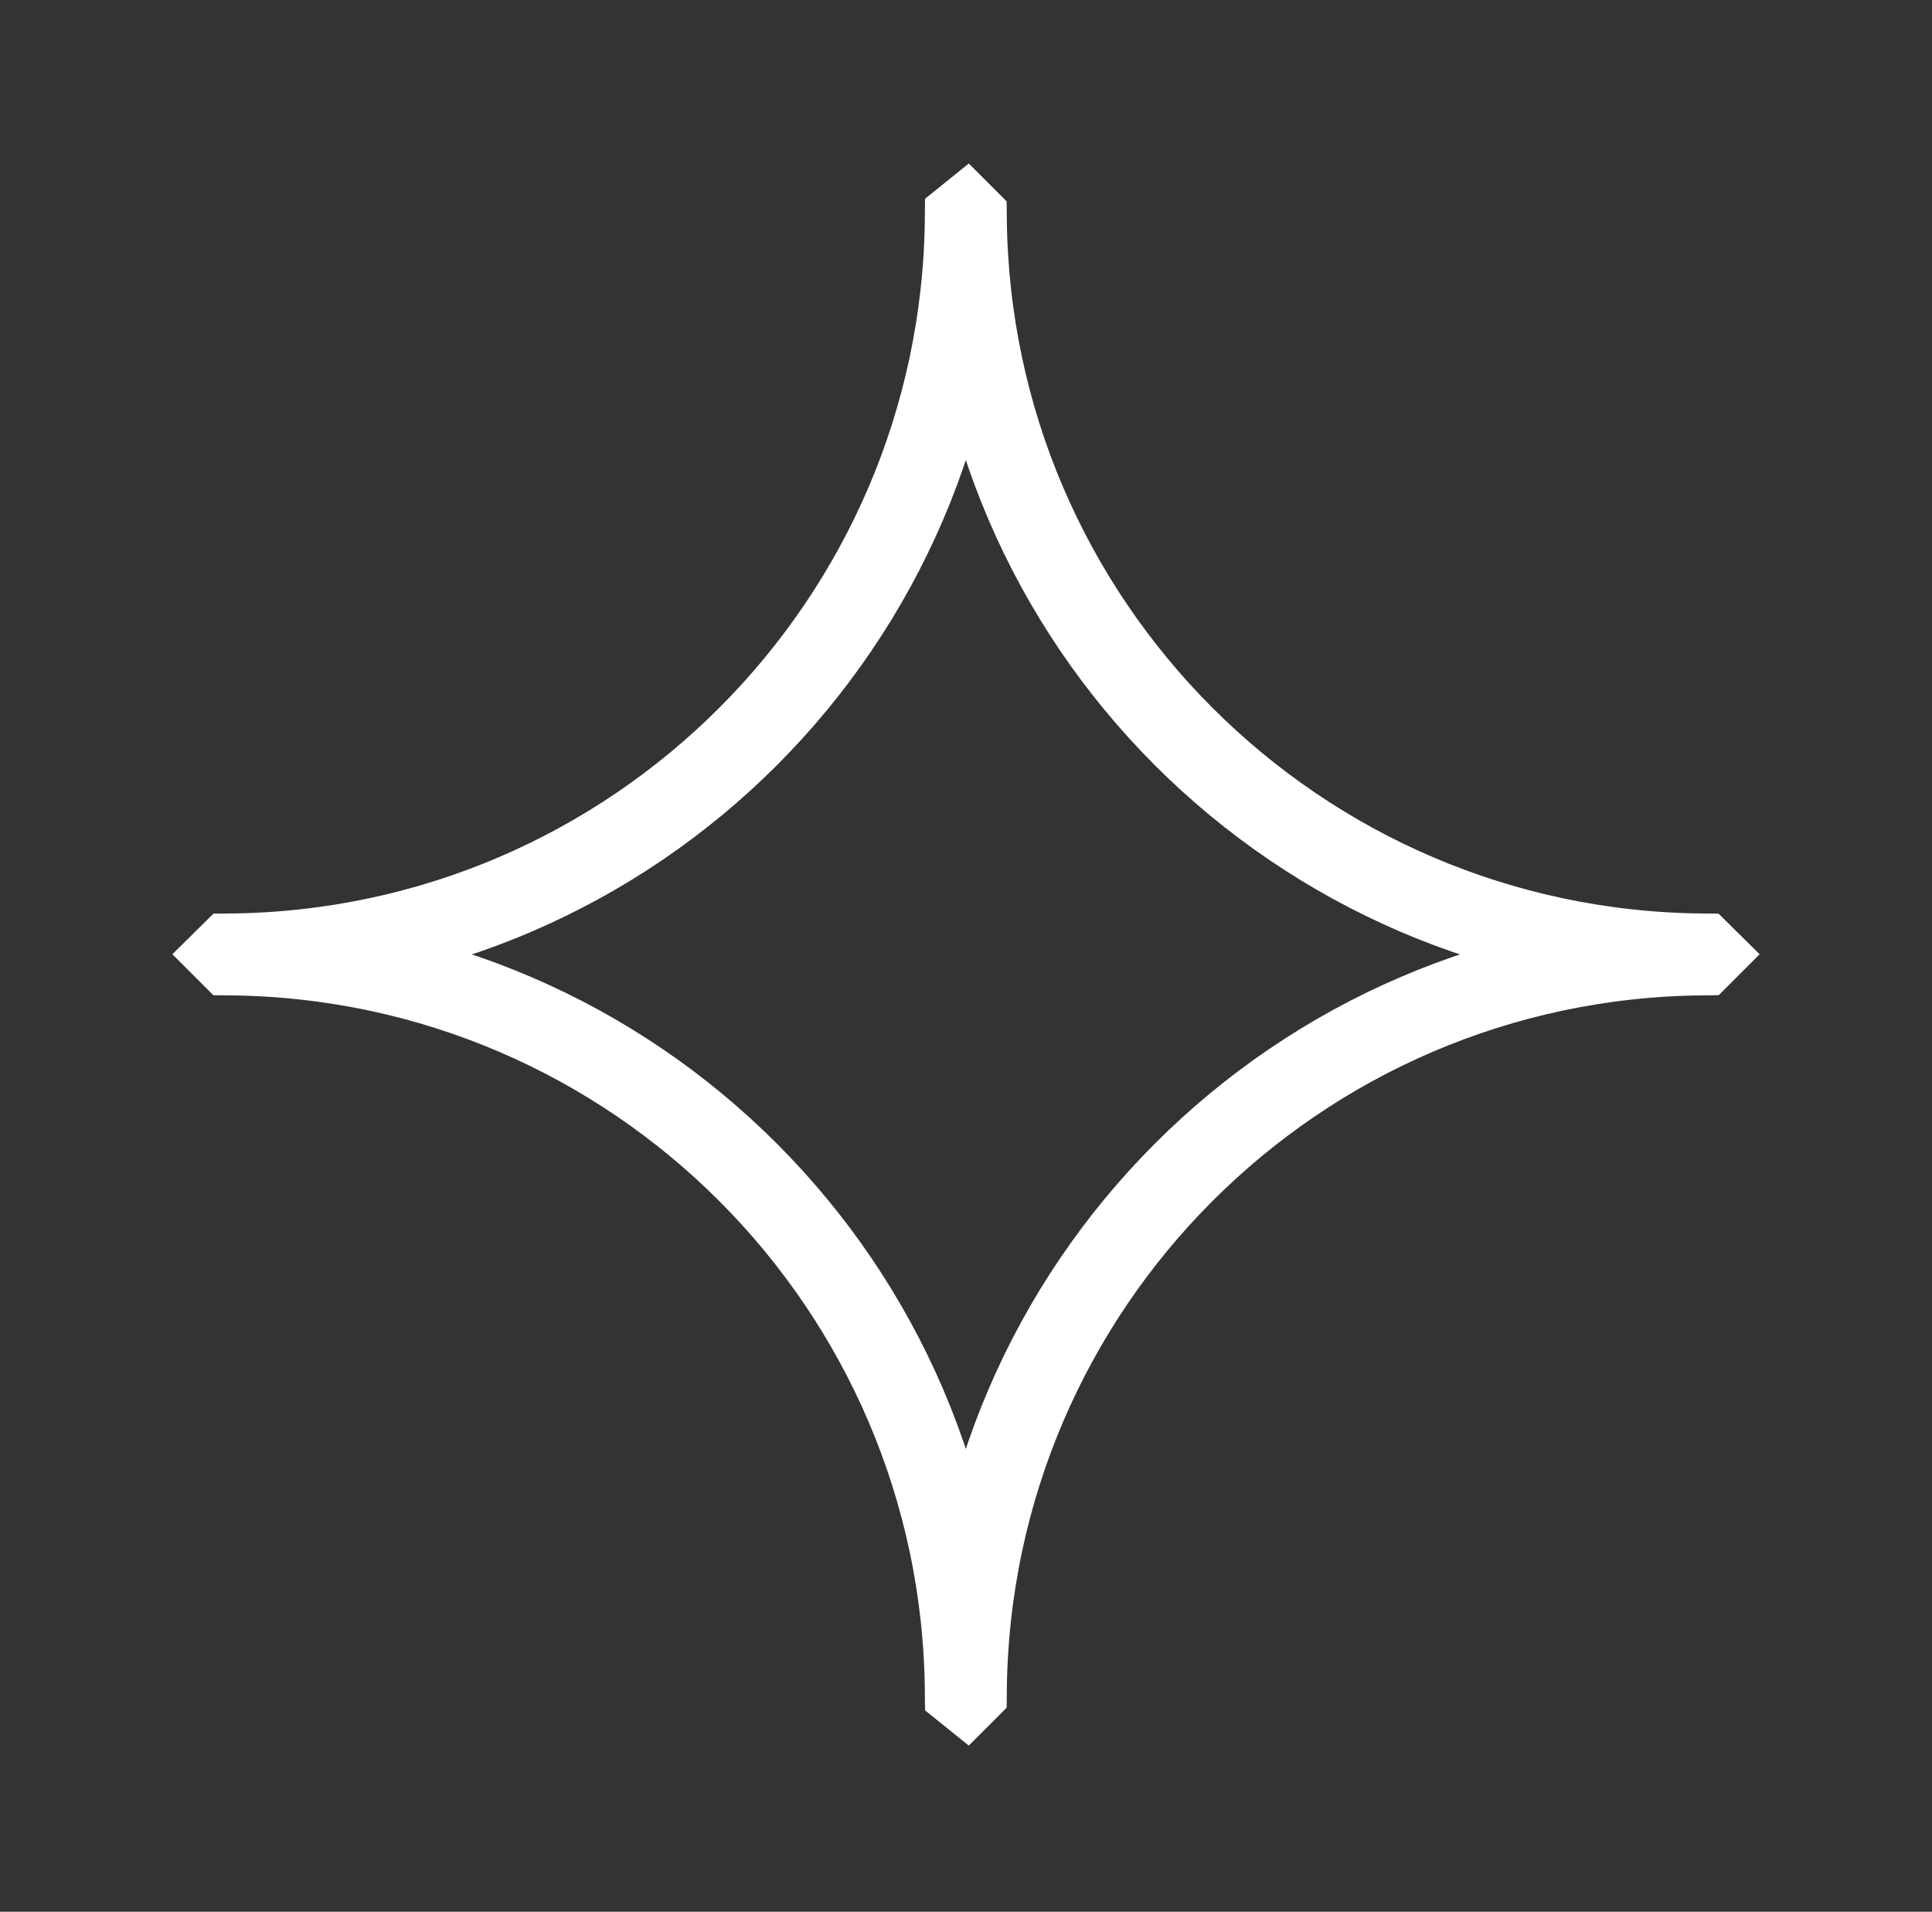
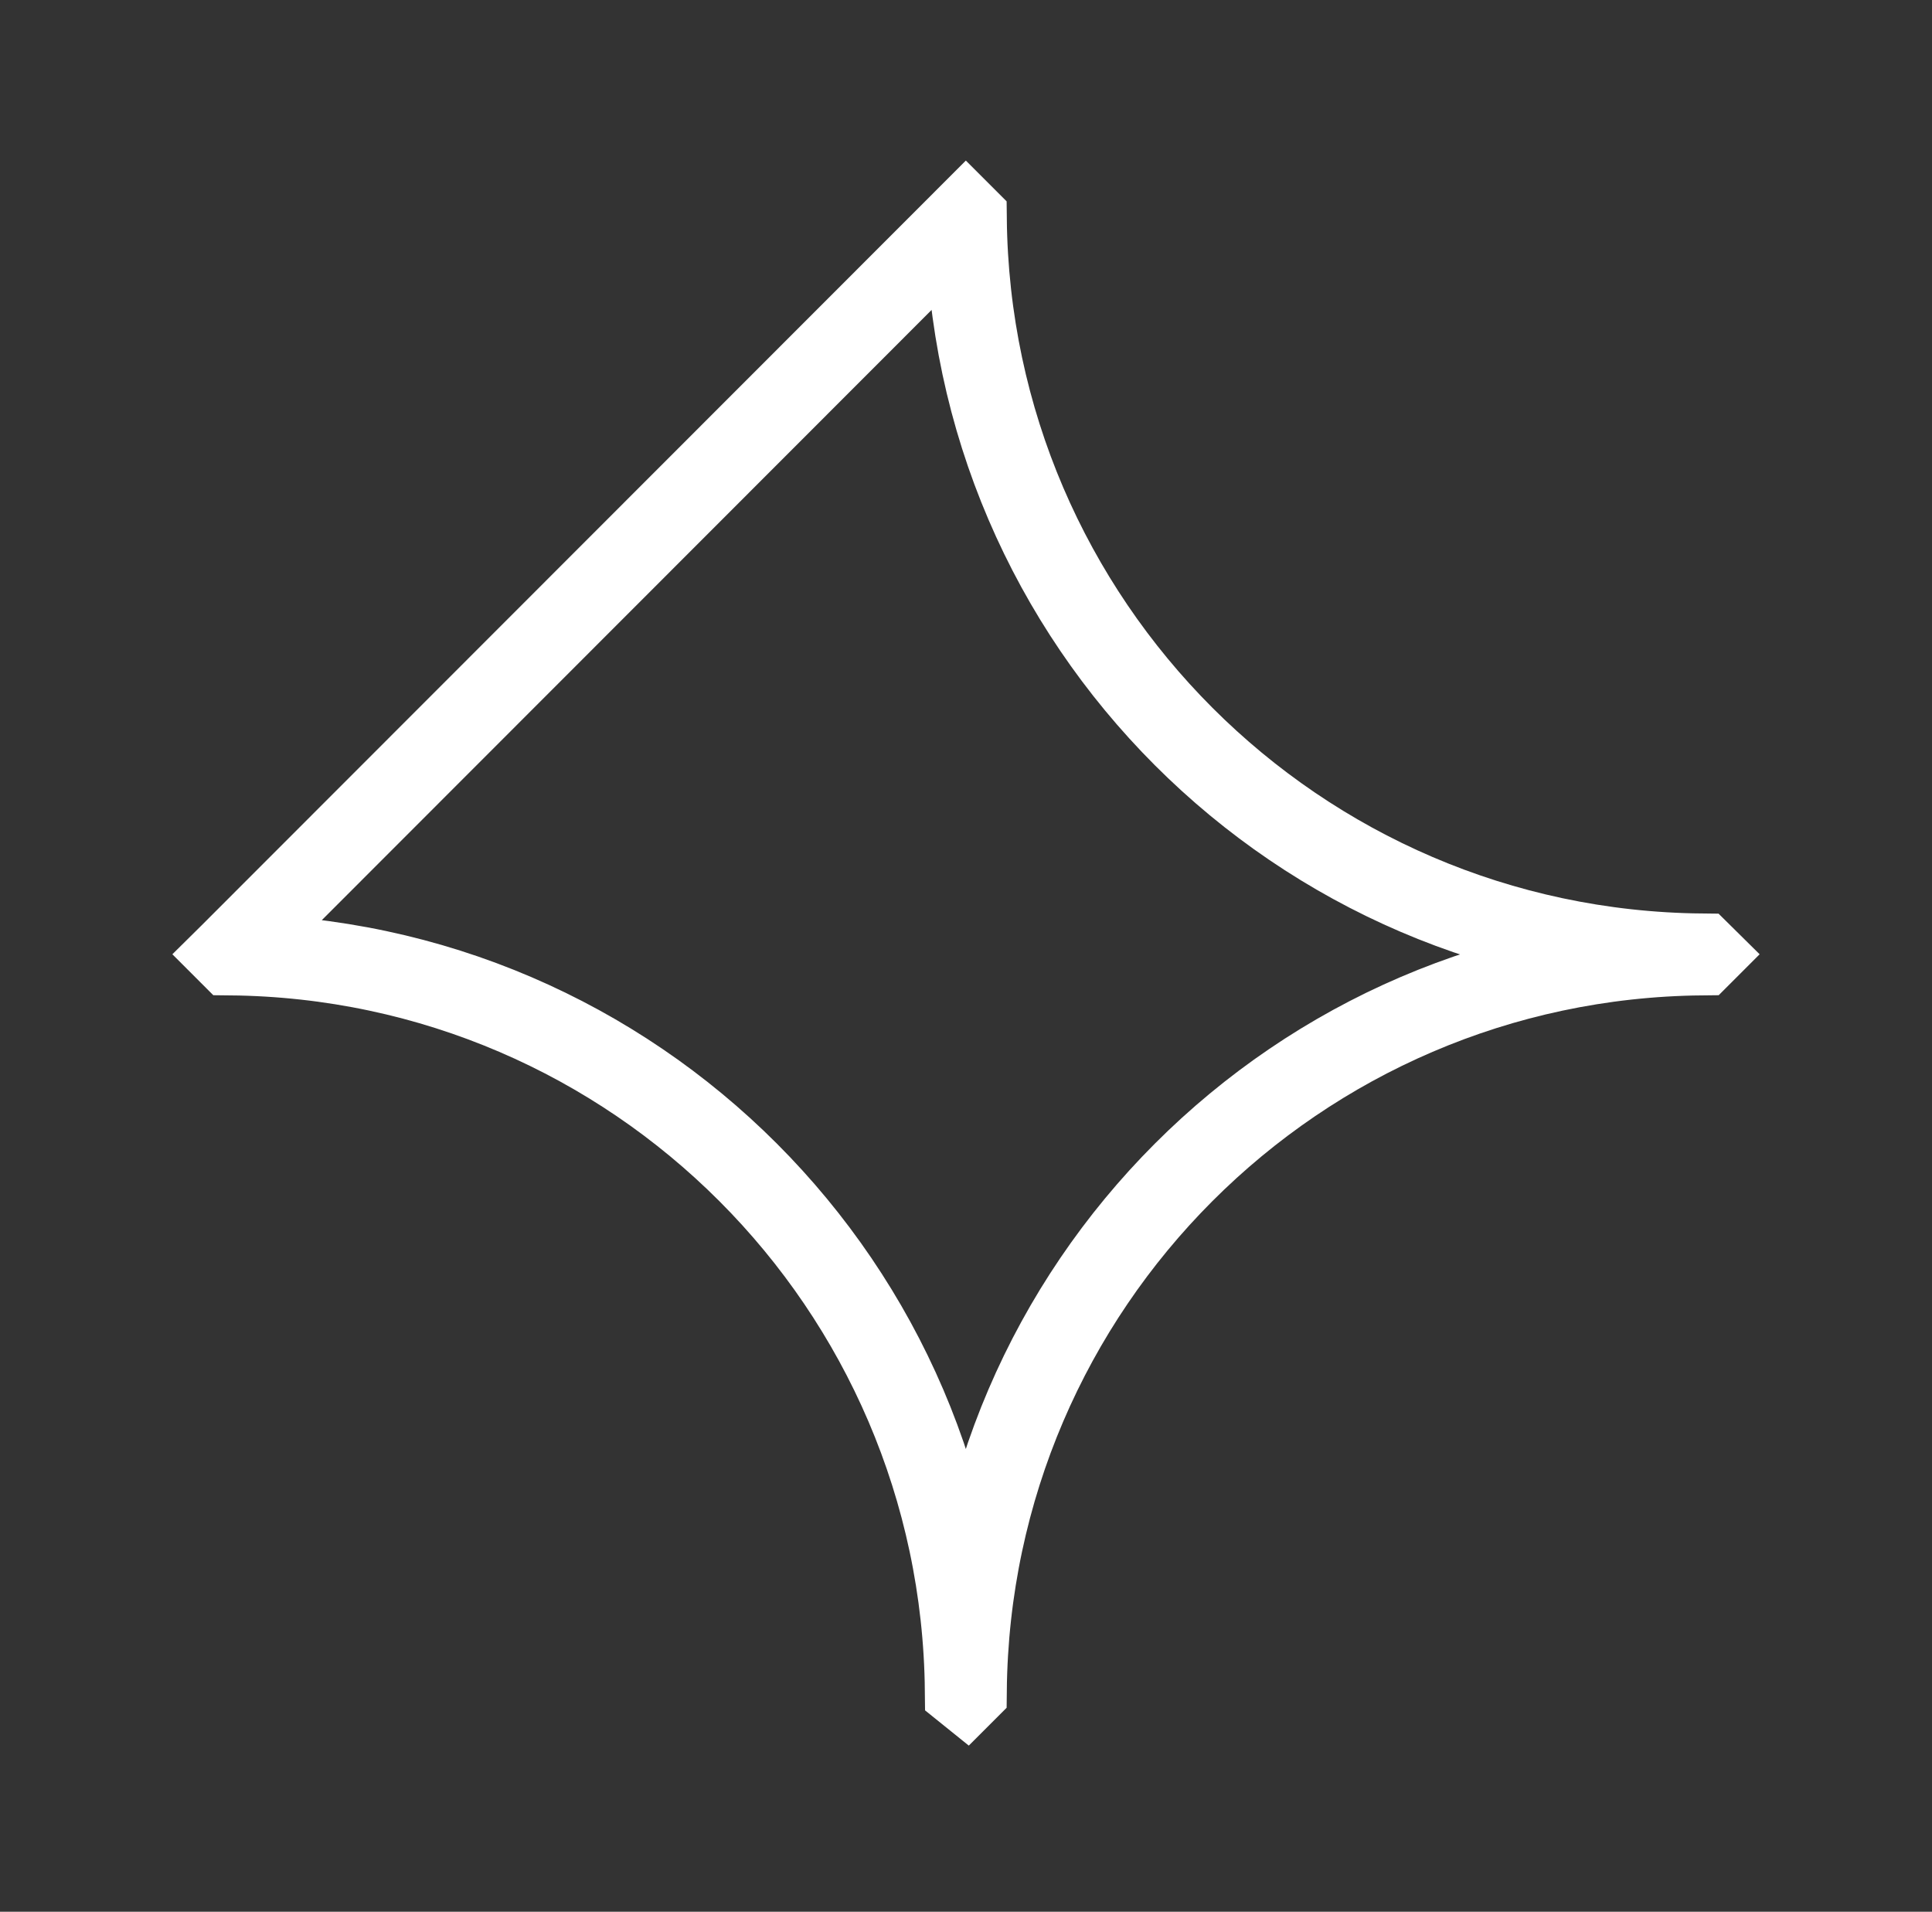
<svg xmlns="http://www.w3.org/2000/svg" width="95" height="94" viewBox="0 0 95 94" fill="none">
  <rect x="0" y="0" width="95" height="94" fill="#333333" stroke="none" />
-   <path fill-rule="evenodd" clip-rule="evenodd" d="M83.688 46.929L83.675 46.942C63.776 47.138 47.703 63.221 47.506 83.133L47.493 83.146L47.477 83.133C47.281 63.221 31.211 47.138 11.325 46.942L11.312 46.929L11.325 46.916C31.211 46.719 47.281 30.636 47.477 10.737L47.493 10.724L47.506 10.737C47.703 30.636 63.776 46.719 83.675 46.916L83.688 46.929Z" stroke="white" stroke-width="4" />
+   <path fill-rule="evenodd" clip-rule="evenodd" d="M83.688 46.929L83.675 46.942C63.776 47.138 47.703 63.221 47.506 83.133L47.493 83.146L47.477 83.133C47.281 63.221 31.211 47.138 11.325 46.942L11.312 46.929L11.325 46.916L47.493 10.724L47.506 10.737C47.703 30.636 63.776 46.719 83.675 46.916L83.688 46.929Z" stroke="white" stroke-width="4" />
</svg>